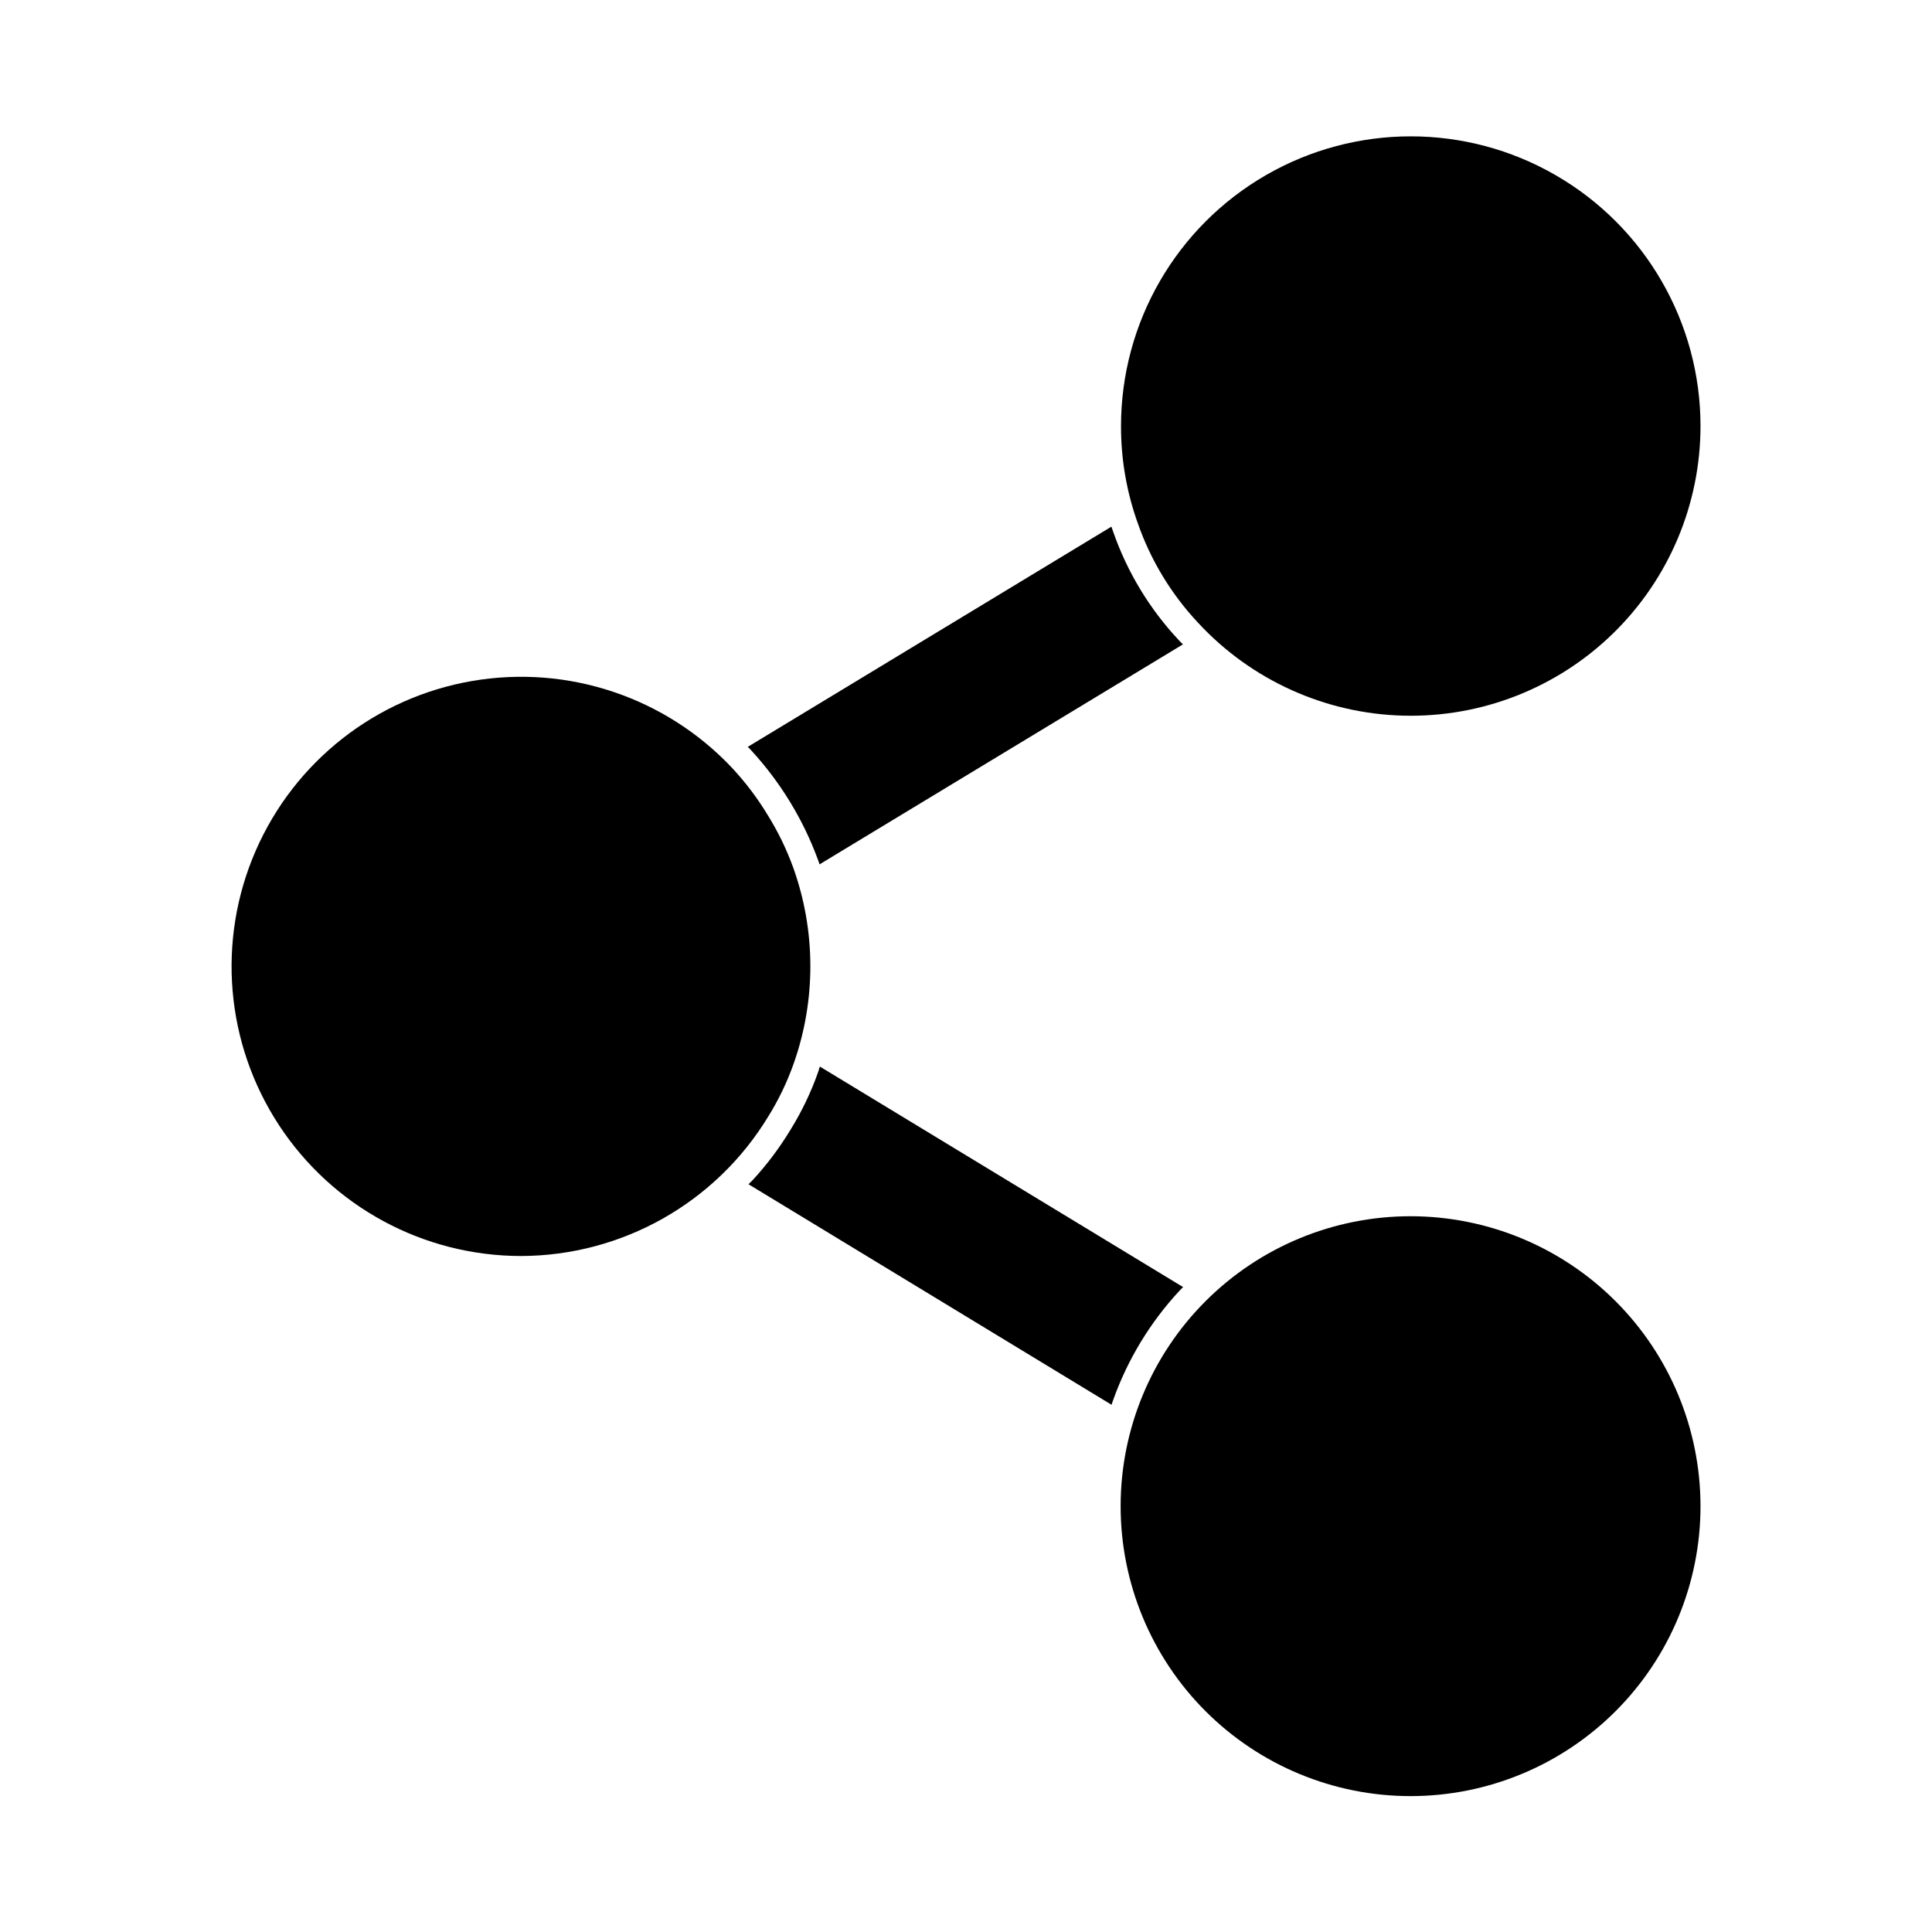
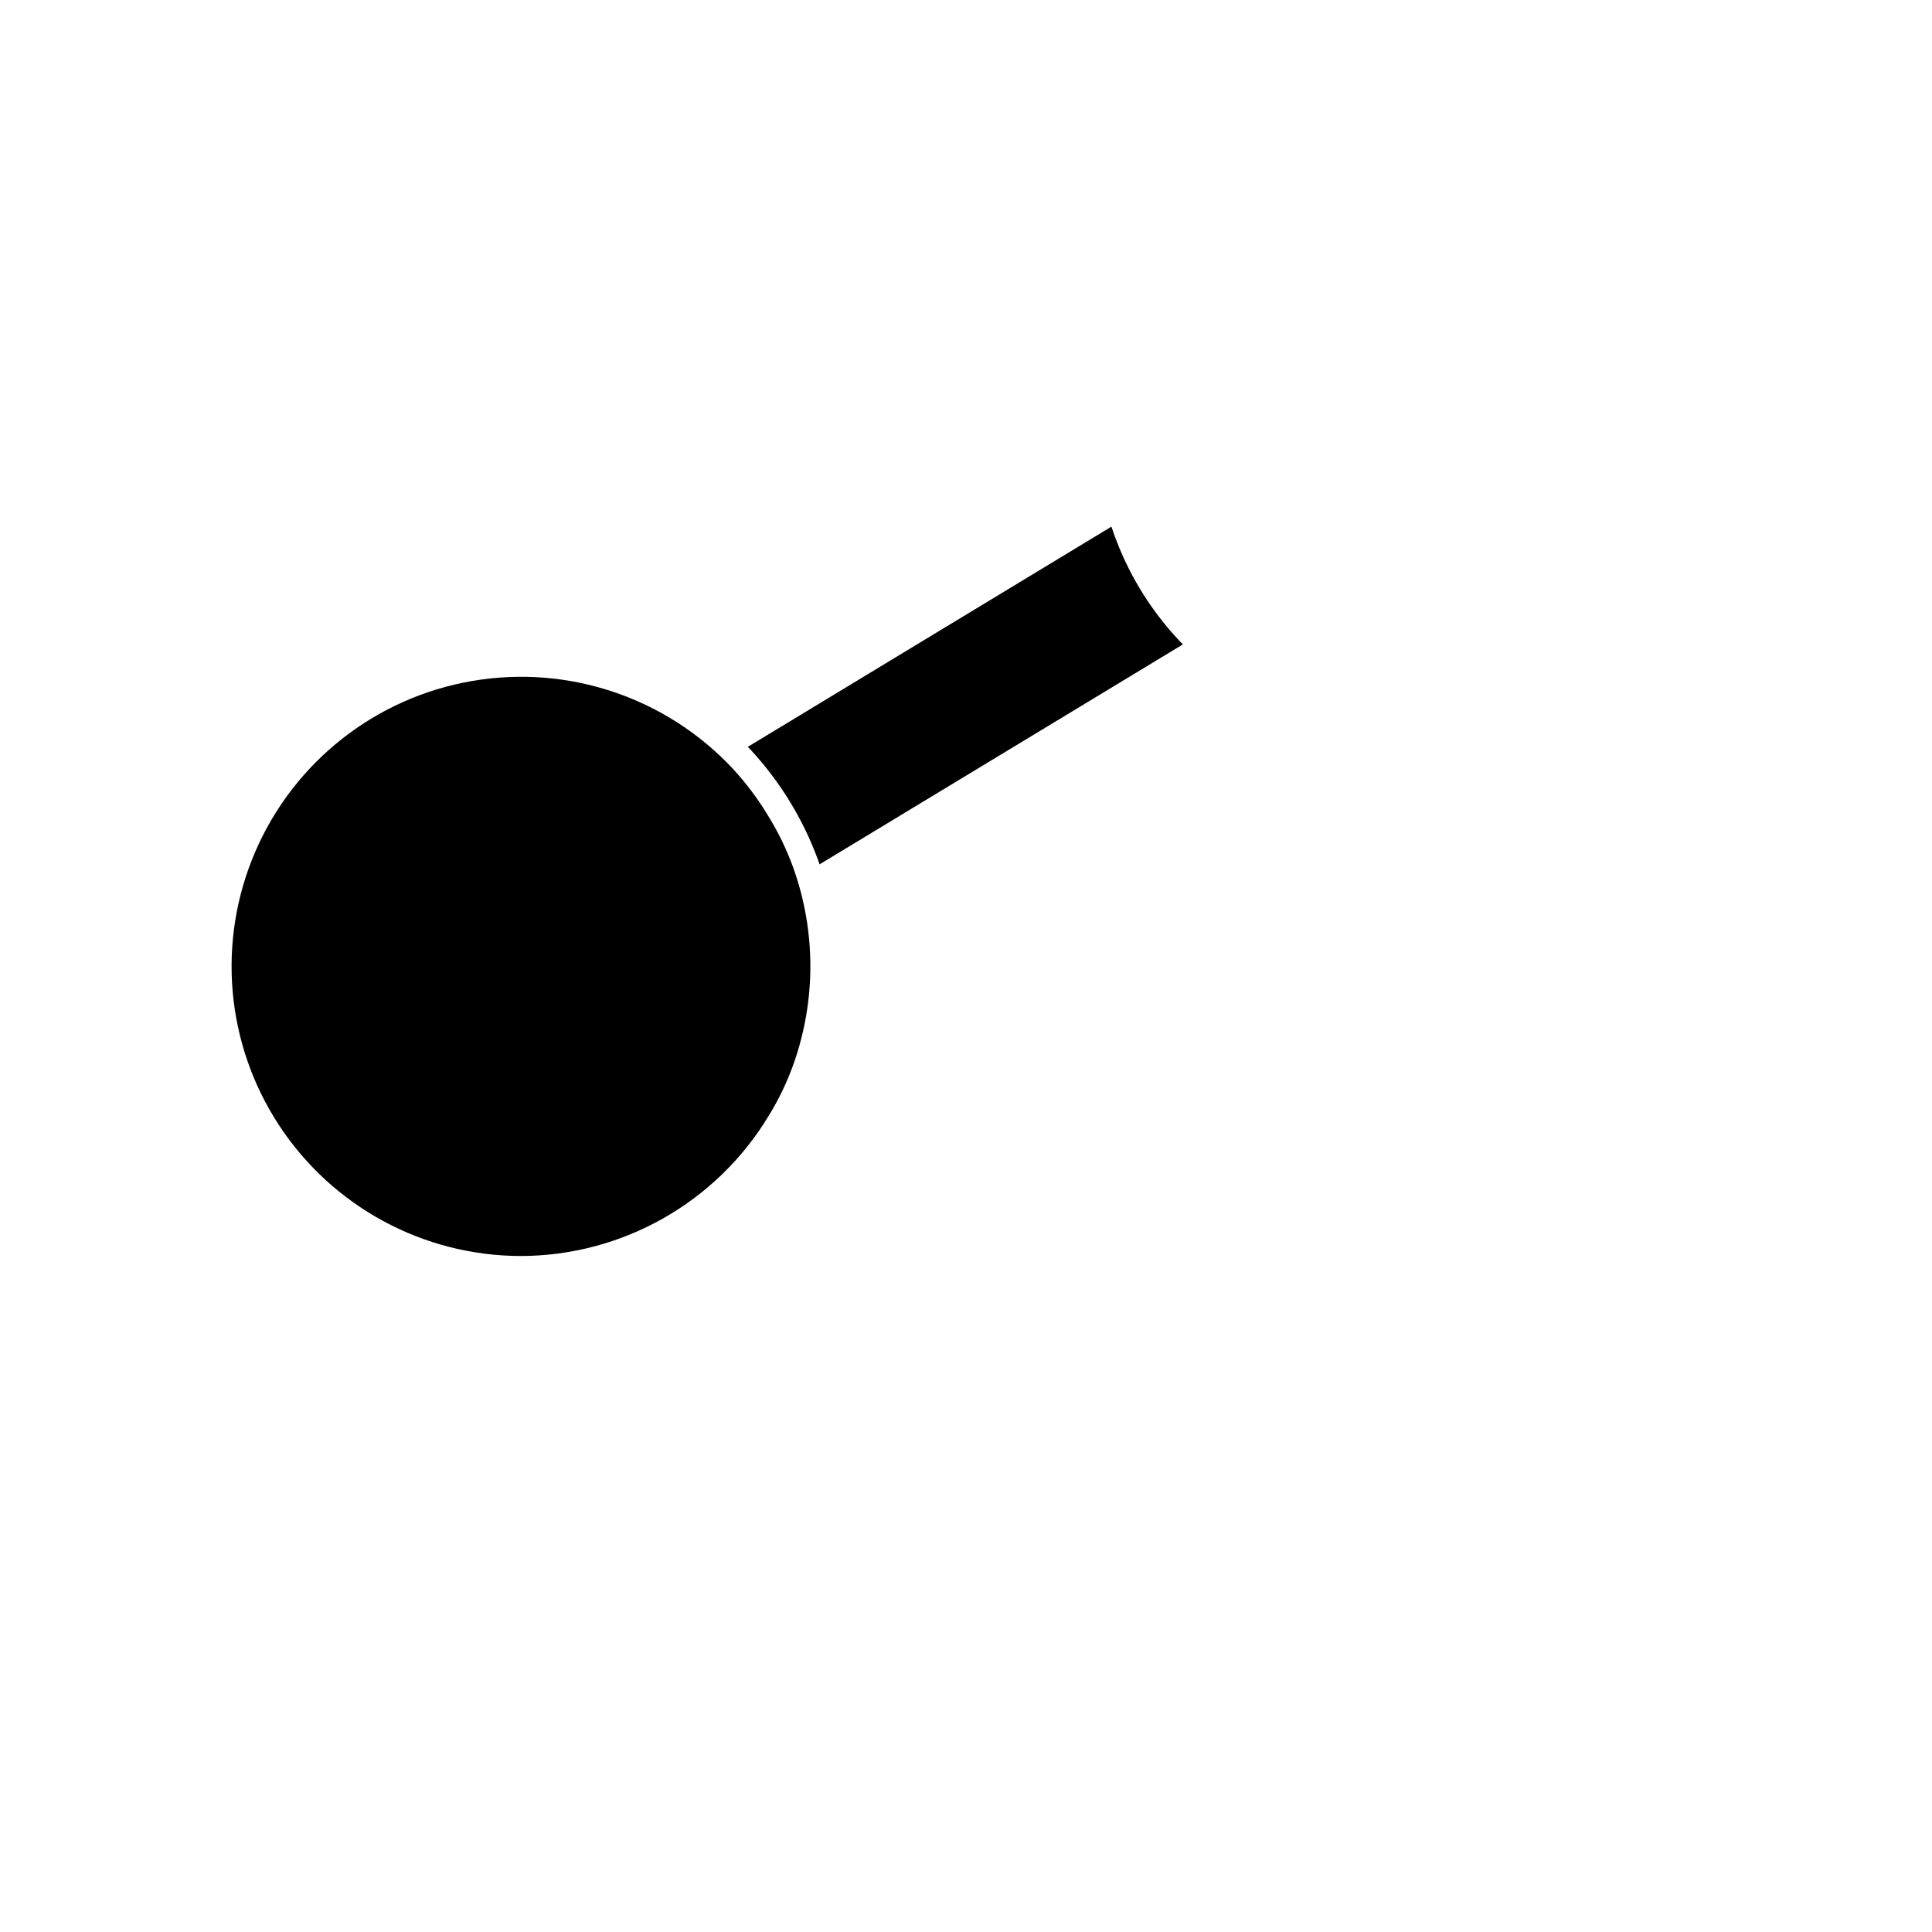
<svg xmlns="http://www.w3.org/2000/svg" fill="#000000" width="800px" height="800px" version="1.1" viewBox="144 144 512 512">
  <g>
-     <path d="m361.27 426.65c-0.164 0.457-0.285 0.98-0.457 1.461-1.875 5.324-4.316 10.426-7.289 15.223-2.902 4.82-6.289 9.328-10.109 13.461-0.34 0.367-0.715 0.68-1.059 1.039l96.227 58.453c0.137-0.457 0.273-0.918 0.457-1.375v0.004c3.816-10.668 9.754-20.453 17.449-28.766 0.328-0.371 0.68-0.723 1.055-1.051z" />
-     <path d="m457.5 314.76-96.316 58.305c-0.137-0.504-0.32-0.961-0.504-1.465-3.926-10.586-9.867-20.305-17.496-28.625-0.32-0.367-0.688-0.734-1.008-1.055l96.363-58.352c0.137 0.457 0.32 0.871 0.457 1.328v0.004c3.734 10.719 9.68 20.535 17.453 28.809 0.328 0.371 0.68 0.723 1.051 1.051z" />
-     <path d="m594.65 256.92c-0.004 20.707-8.375 40.531-23.207 54.98-14.832 14.449-34.871 22.293-55.57 21.754-20.699-0.539-40.305-9.414-54.367-24.613-7.113-7.582-12.559-16.566-15.984-26.383-2.957-8.258-4.461-16.969-4.441-25.738 0-27.434 14.637-52.781 38.391-66.5 23.758-13.715 53.031-13.715 76.785 0 23.758 13.719 38.395 39.066 38.395 66.5z" />
-     <path d="m594.65 543.08c0.02 20.387-8.062 39.945-22.469 54.367-14.406 14.426-33.957 22.535-54.344 22.539-20.387 0.008-39.938-8.09-54.355-22.504-14.414-14.414-22.508-33.969-22.504-54.355 0.008-20.387 8.117-39.934 22.539-54.34 14.426-14.406 33.984-22.492 54.371-22.473 20.352 0.027 39.859 8.121 54.25 22.512s22.484 33.902 22.512 54.254z" />
+     <path d="m457.5 314.76-96.316 58.305c-0.137-0.504-0.32-0.961-0.504-1.465-3.926-10.586-9.867-20.305-17.496-28.625-0.32-0.367-0.688-0.734-1.008-1.055l96.363-58.352c0.137 0.457 0.32 0.871 0.457 1.328v0.004c3.734 10.719 9.68 20.535 17.453 28.809 0.328 0.371 0.68 0.723 1.051 1.051" />
    <path d="m354.22 373.94c-1.758-4.844-4.012-9.496-6.731-13.879-2.684-4.445-5.812-8.605-9.344-12.41-17.668-18.871-43.645-27.578-69.117-23.168-25.469 4.41-47.008 21.344-57.305 45.055-10.297 23.711-7.965 51.008 6.203 72.629 14.164 21.625 38.262 34.66 64.113 34.688 26.855-0.055 51.734-14.117 65.633-37.098 2.723-4.402 4.965-9.086 6.688-13.969 5.906-16.785 5.859-35.094-0.141-51.848z" />
  </g>
</svg>